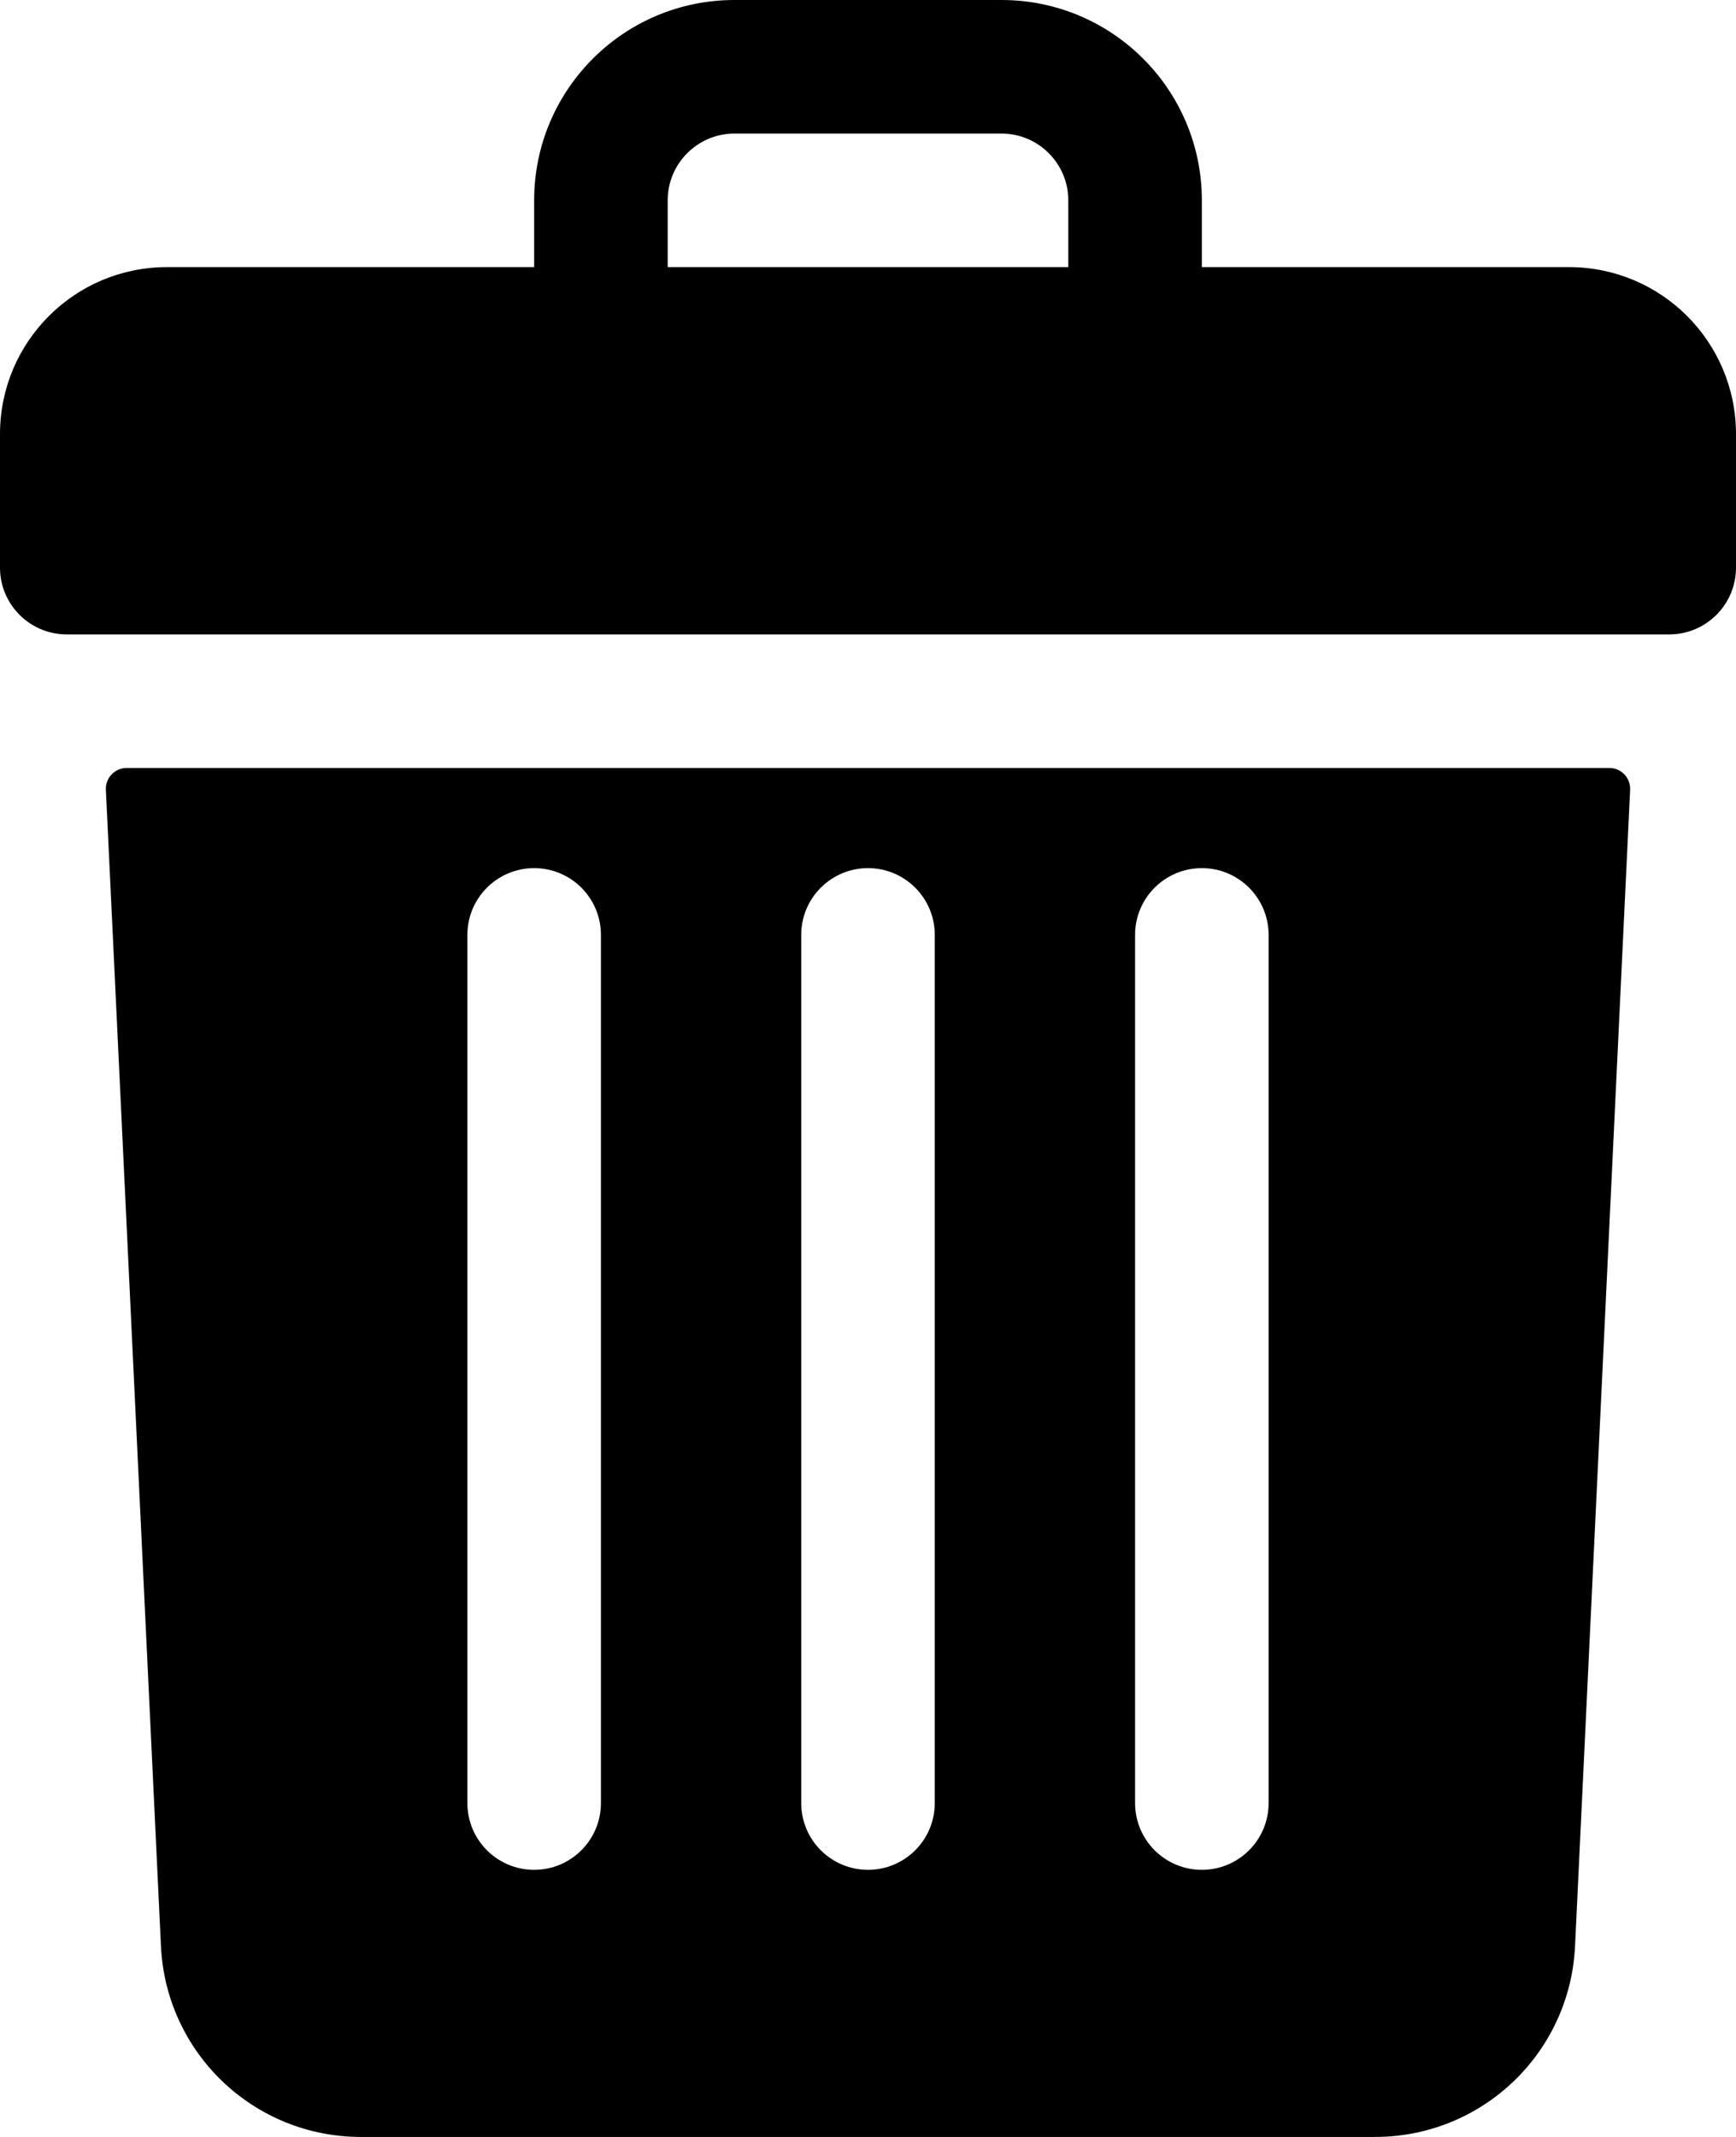
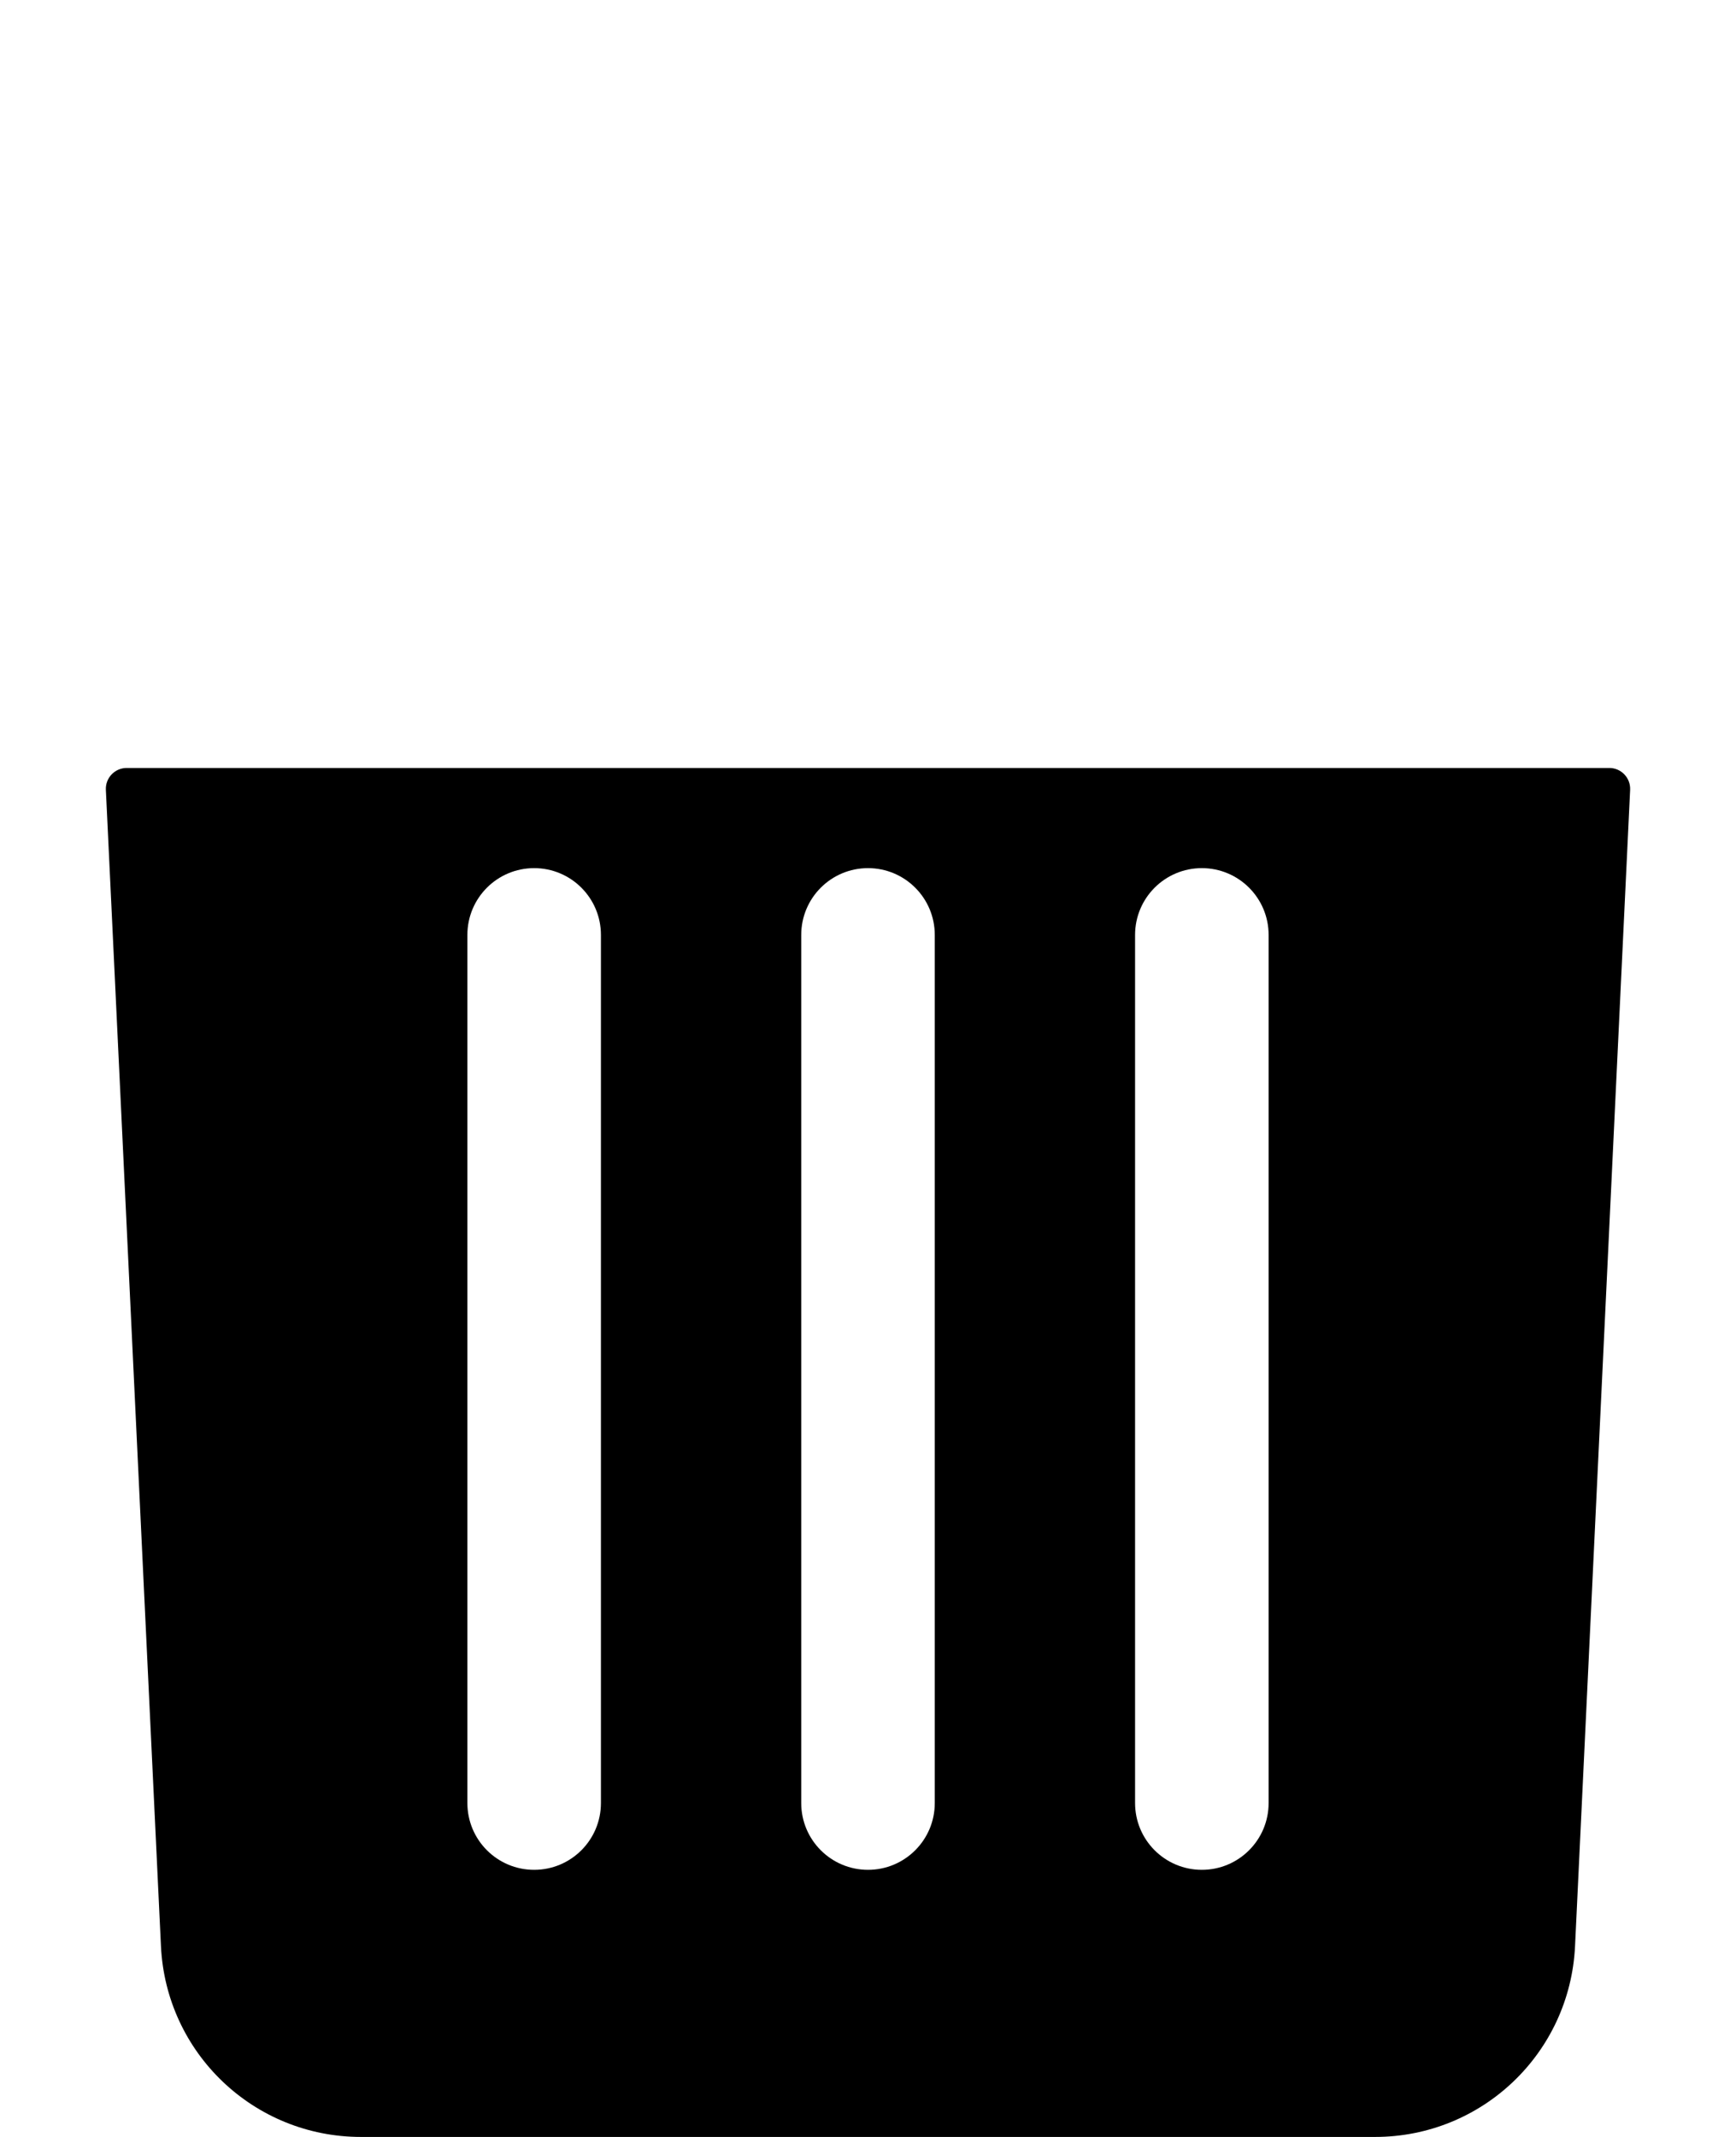
<svg xmlns="http://www.w3.org/2000/svg" viewBox="0 0 416 512" version="1.1" width="416" height="512" id="svg6">
  <defs id="defs10" />
-   <path class="lid" d="m 376,64 h -88 v -16 C 288,21.49 266.51,0 240,0 h -64 c -26.51,0 -48,21.49 -48,48 v 16 H 40 c -22.091,0 -40,17.909 -40,40 v 32 c 0,8.837 7.163,16 16,16 h 384 c 8.837,0 16,-7.163 16,-16 V 104 C 416,81.909 398.091,64 376,64 Z m -216,-16 c 0,-8.82 7.18,-16 16,-16 h 64 c 8.82,0 16,7.18 16,16 v 16 h -96 z" id="path2" />
  <path d="m 30.364,184 c -2.855,0 -5.13,2.386 -4.994,5.238 L 38.57,466.28 C 39.79,491.92 60.85,512 86.51,512 h 242.98 c 25.66,0 46.72,-20.08 47.94,-45.72 l 13.2,-277.042 C 390.766,186.386 388.491,184 385.636,184 Z M 272,224 c 0,-8.84 7.16,-16 16,-16 8.84,0 16,7.16 16,16 v 208 c 0,8.84 -7.16,16 -16,16 -8.84,0 -16,-7.16 -16,-16 z m -80,0 c 0,-8.84 7.16,-16 16,-16 8.84,0 16,7.16 16,16 v 208 c 0,8.84 -7.16,16 -16,16 -8.84,0 -16,-7.16 -16,-16 z m -80,0 c 0,-8.84 7.16,-16 16,-16 8.84,0 16,7.16 16,16 v 208 c 0,8.84 -7.16,16 -16,16 -8.84,0 -16,-7.16 -16,-16 z" id="path4" />
</svg>